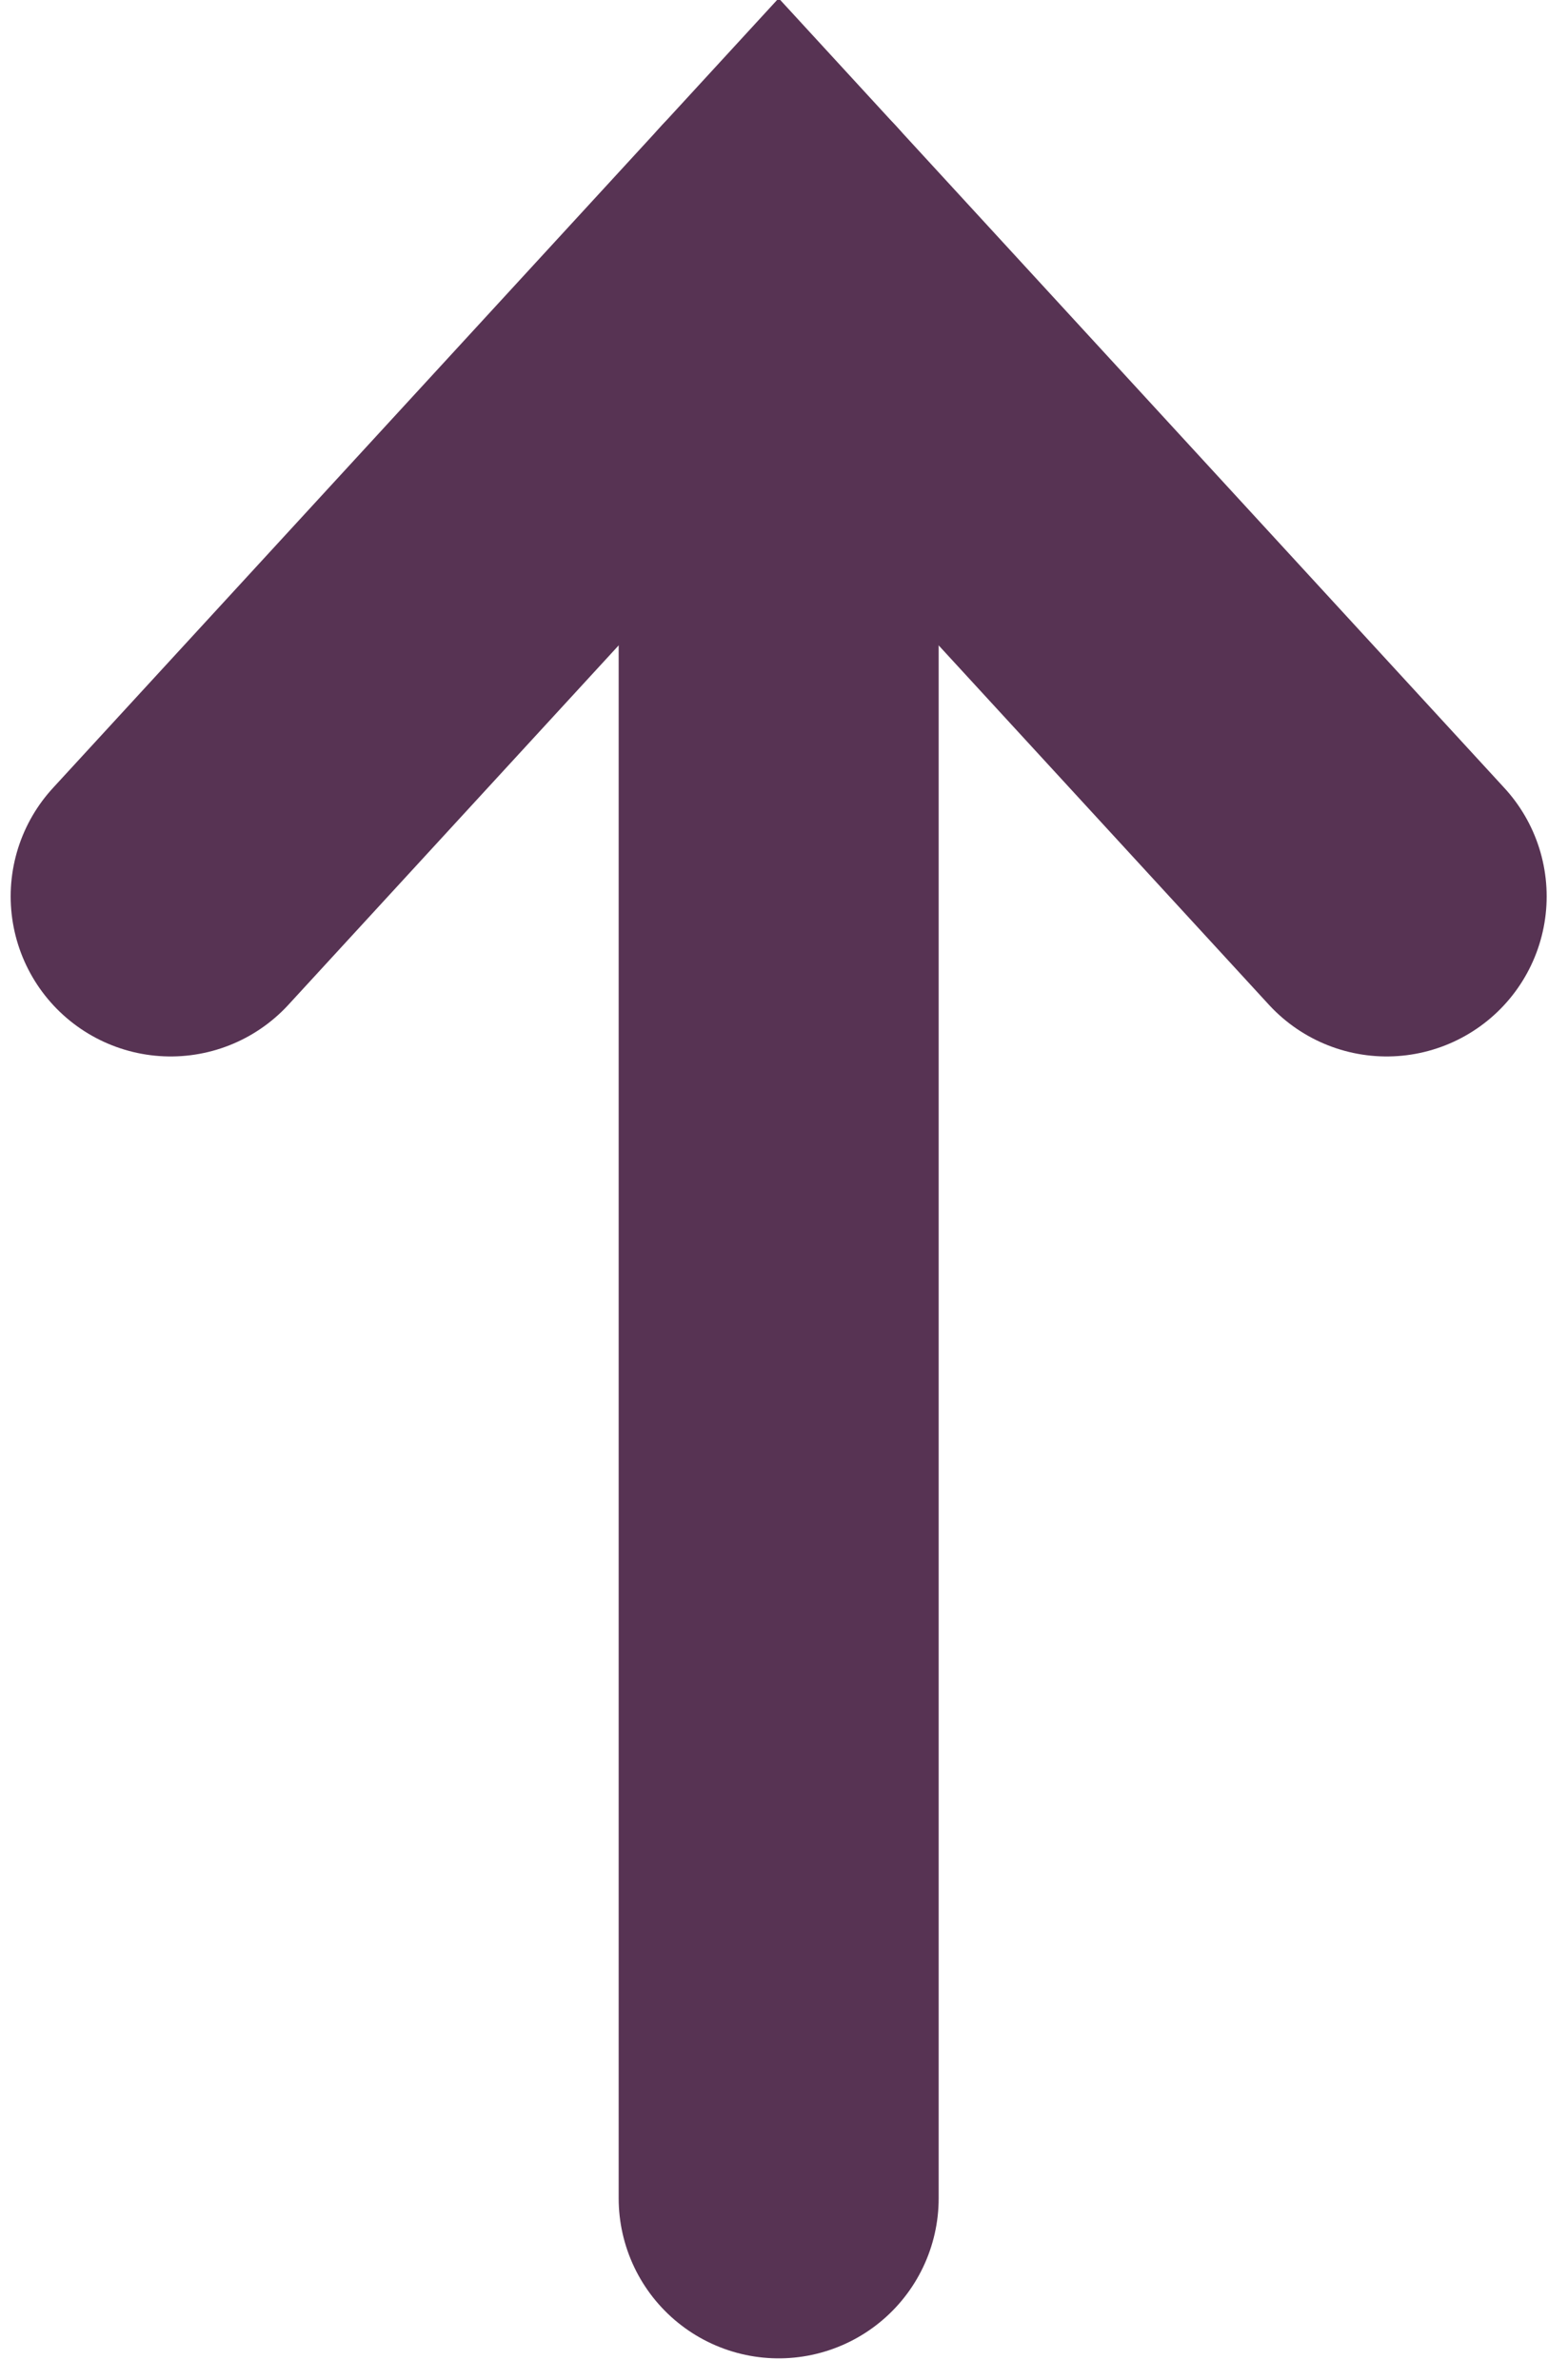
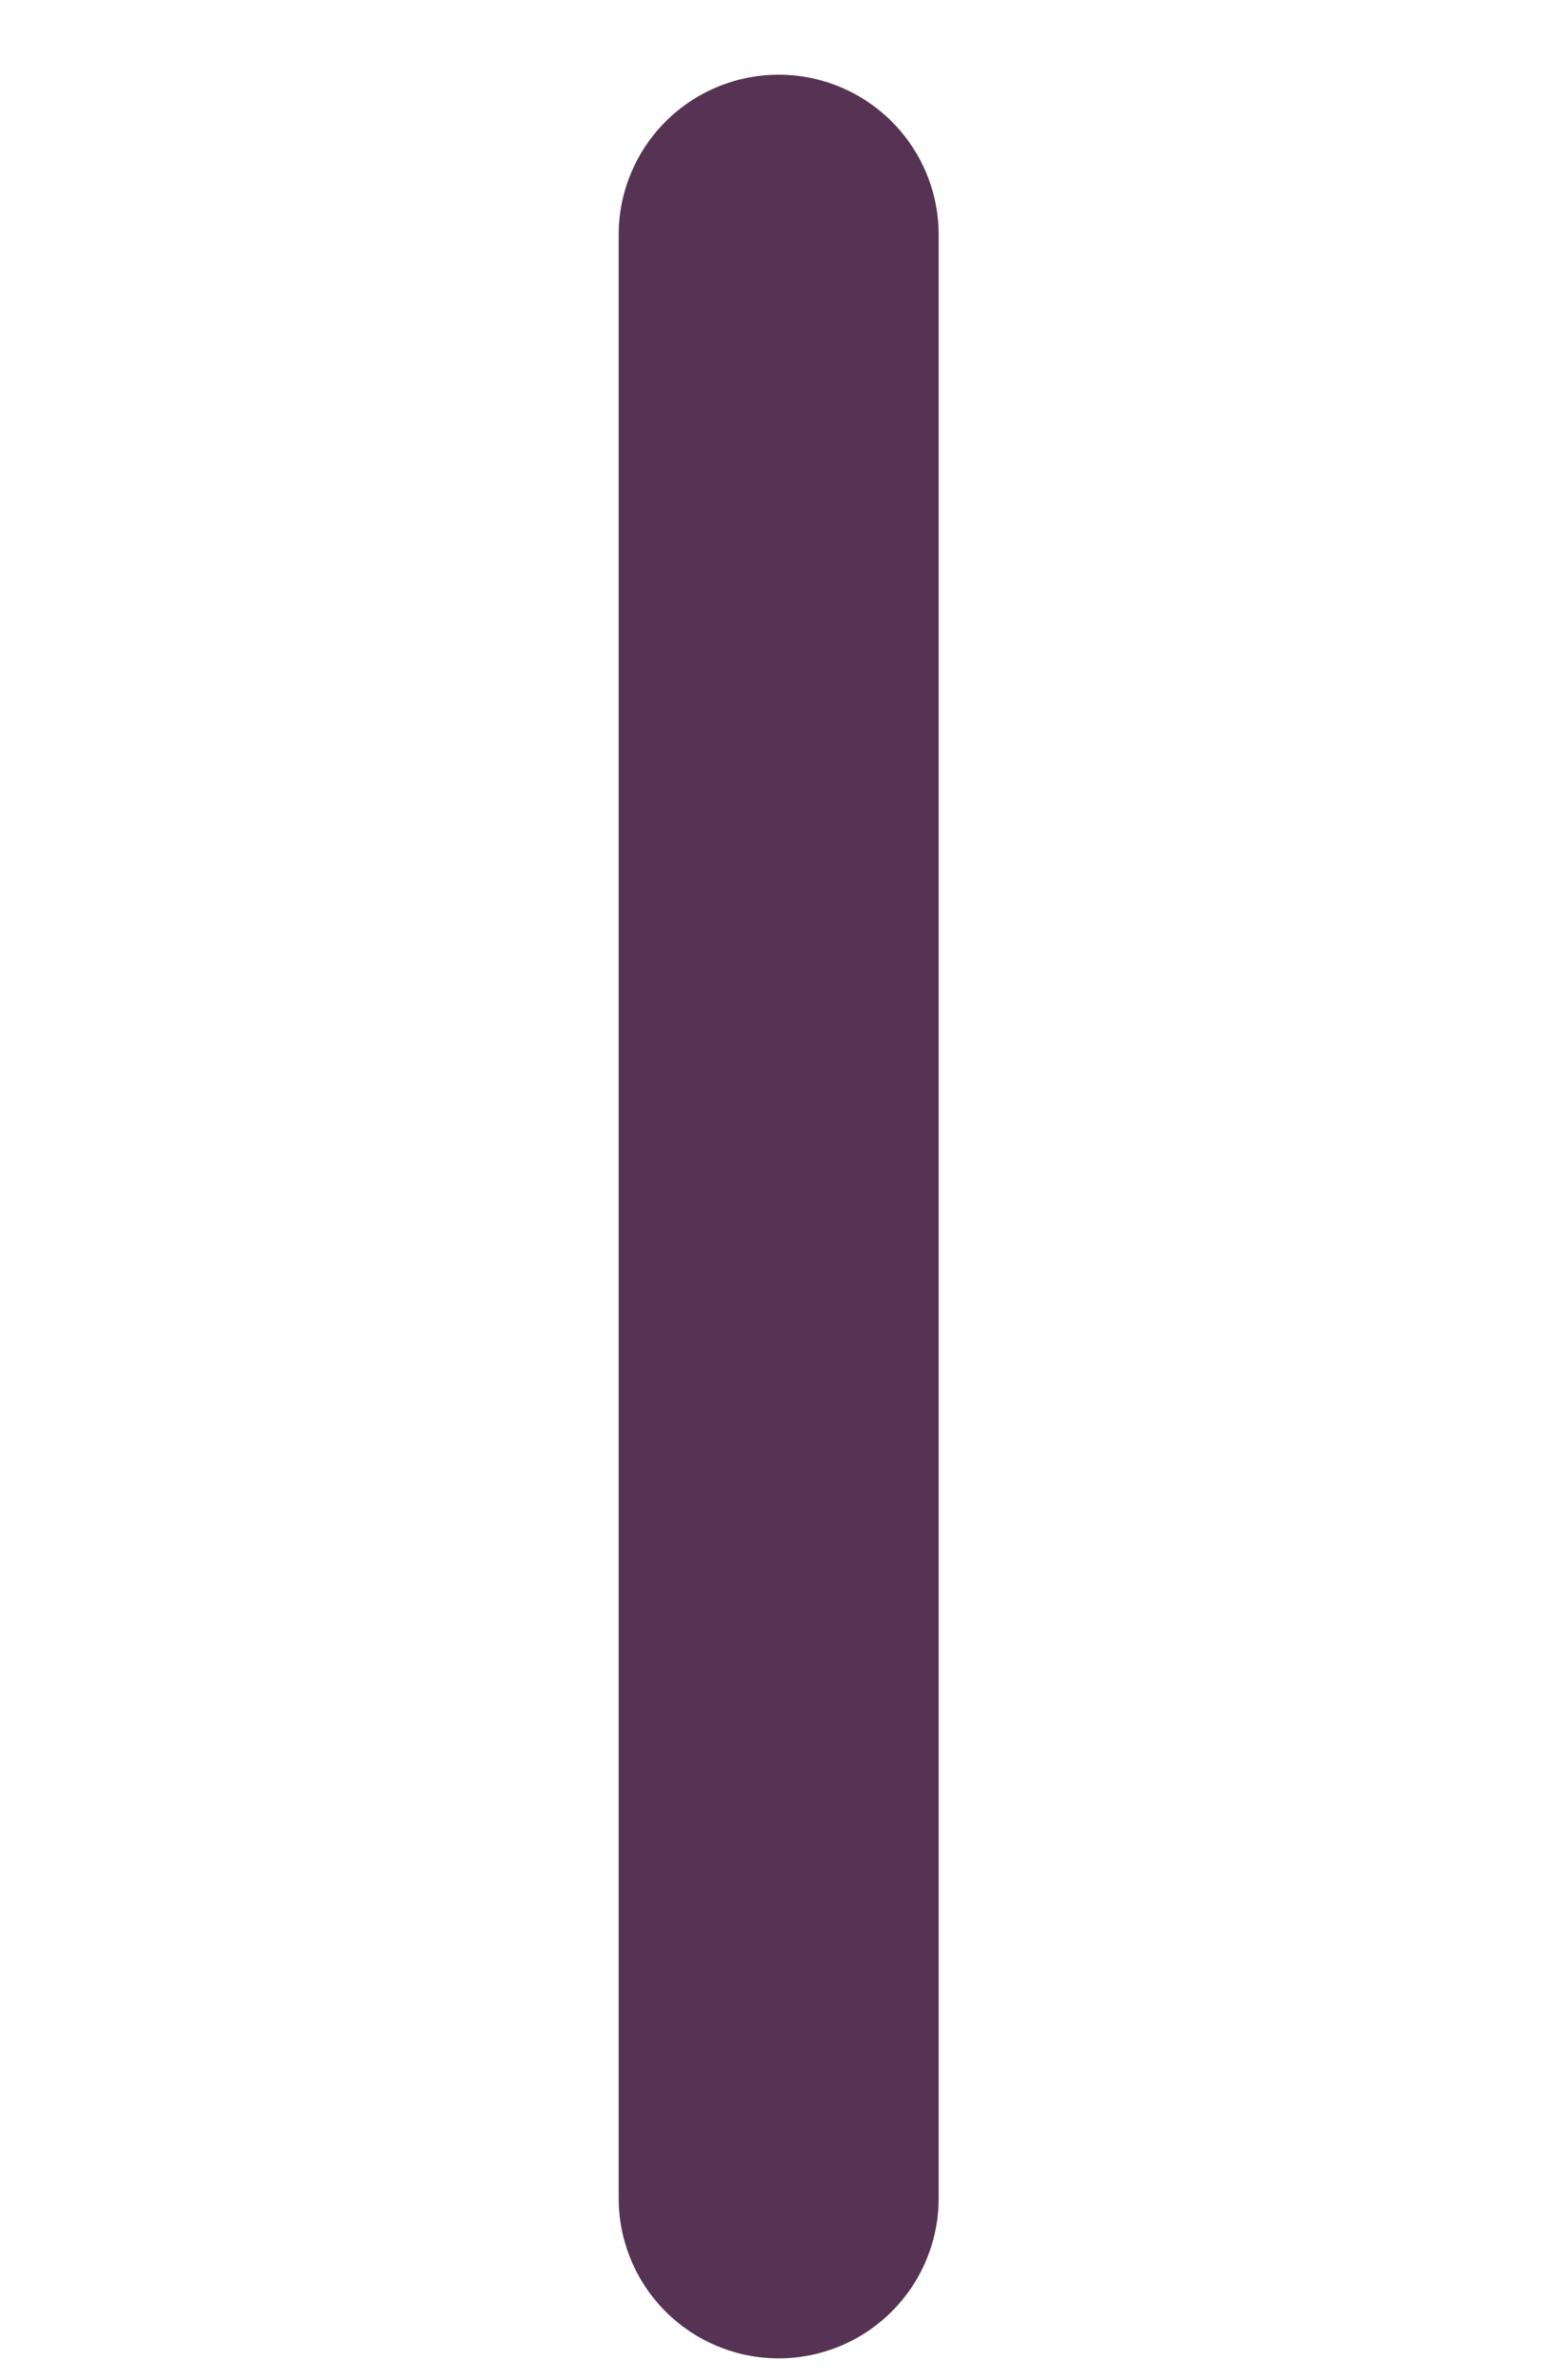
<svg xmlns="http://www.w3.org/2000/svg" version="1.1" id="Ebene_1" x="0px" y="0px" viewBox="0 0 14.7 22.3" style="enable-background:new 0 0 14.7 22.3;" xml:space="preserve">
  <style type="text/css">
	.st0{fill:none;stroke:#573353;stroke-width:3;stroke-linecap:round;stroke-miterlimit:10;}
</style>
  <g>
    <line class="st0" x1="7.3" y1="20.6" x2="7.3" y2="2.2" />
-     <polyline class="st0" points="1.6,8.4 7.3,2.2 13,8.4  " />
  </g>
</svg>